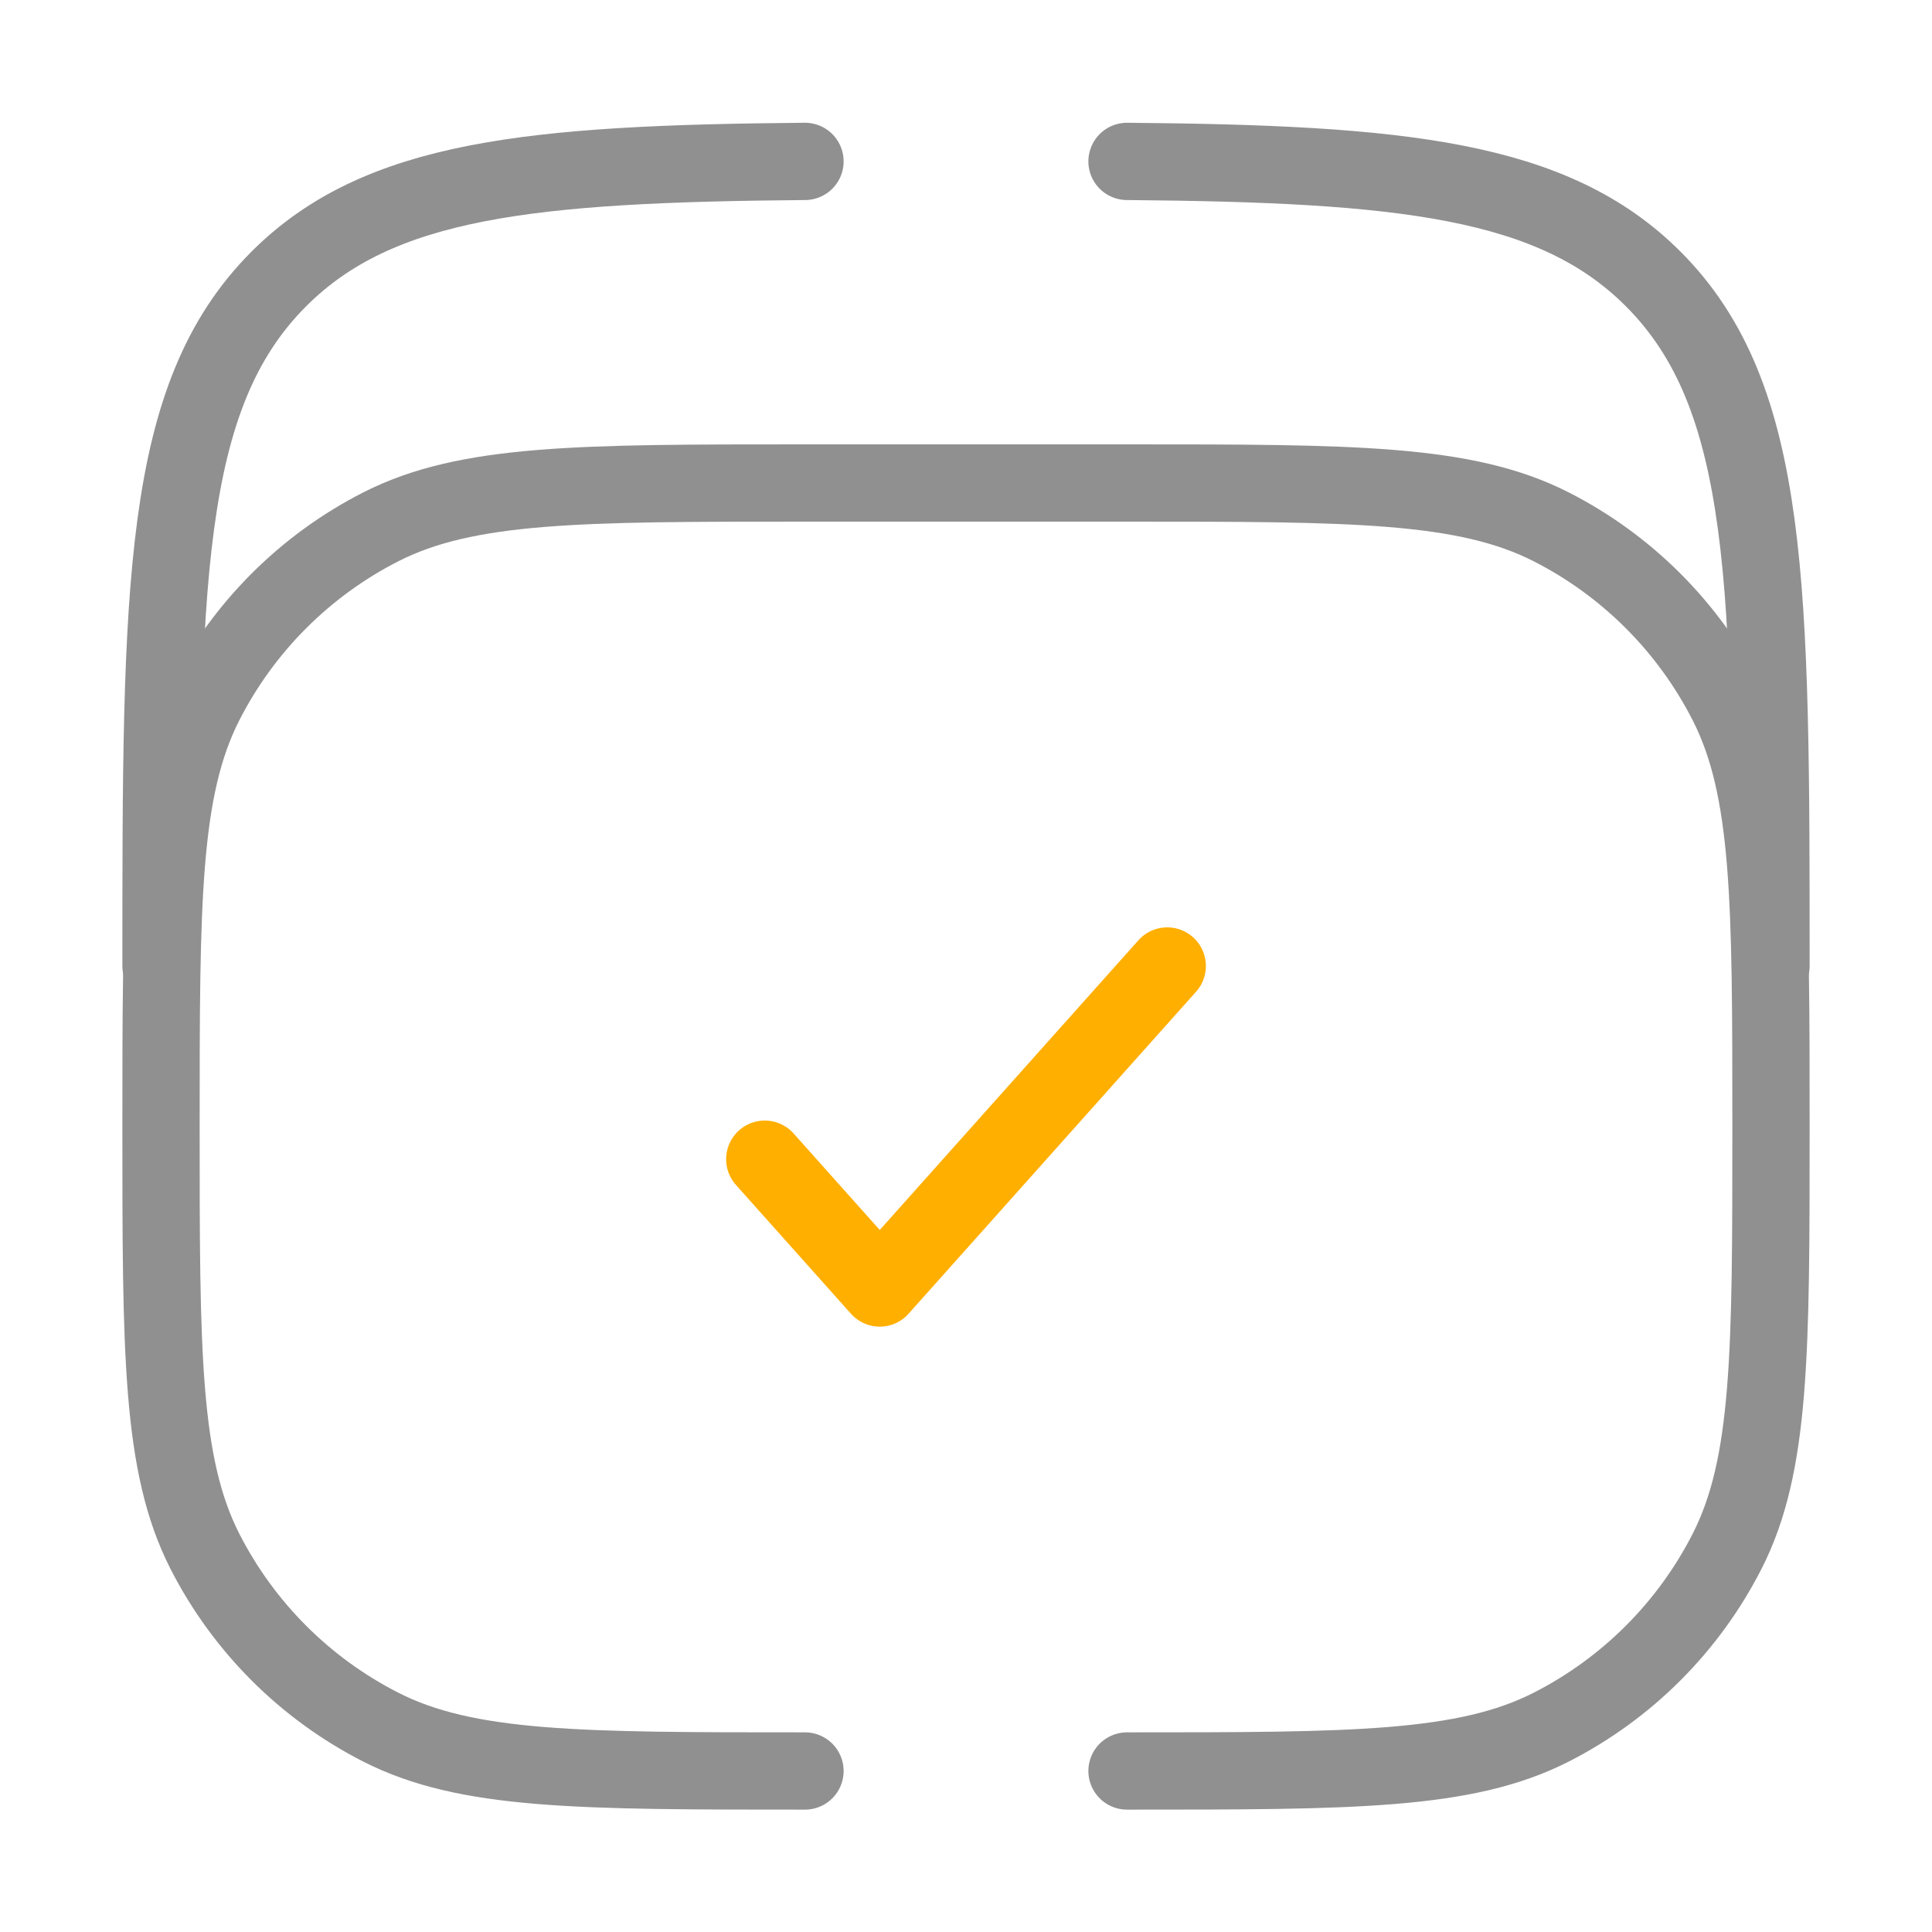
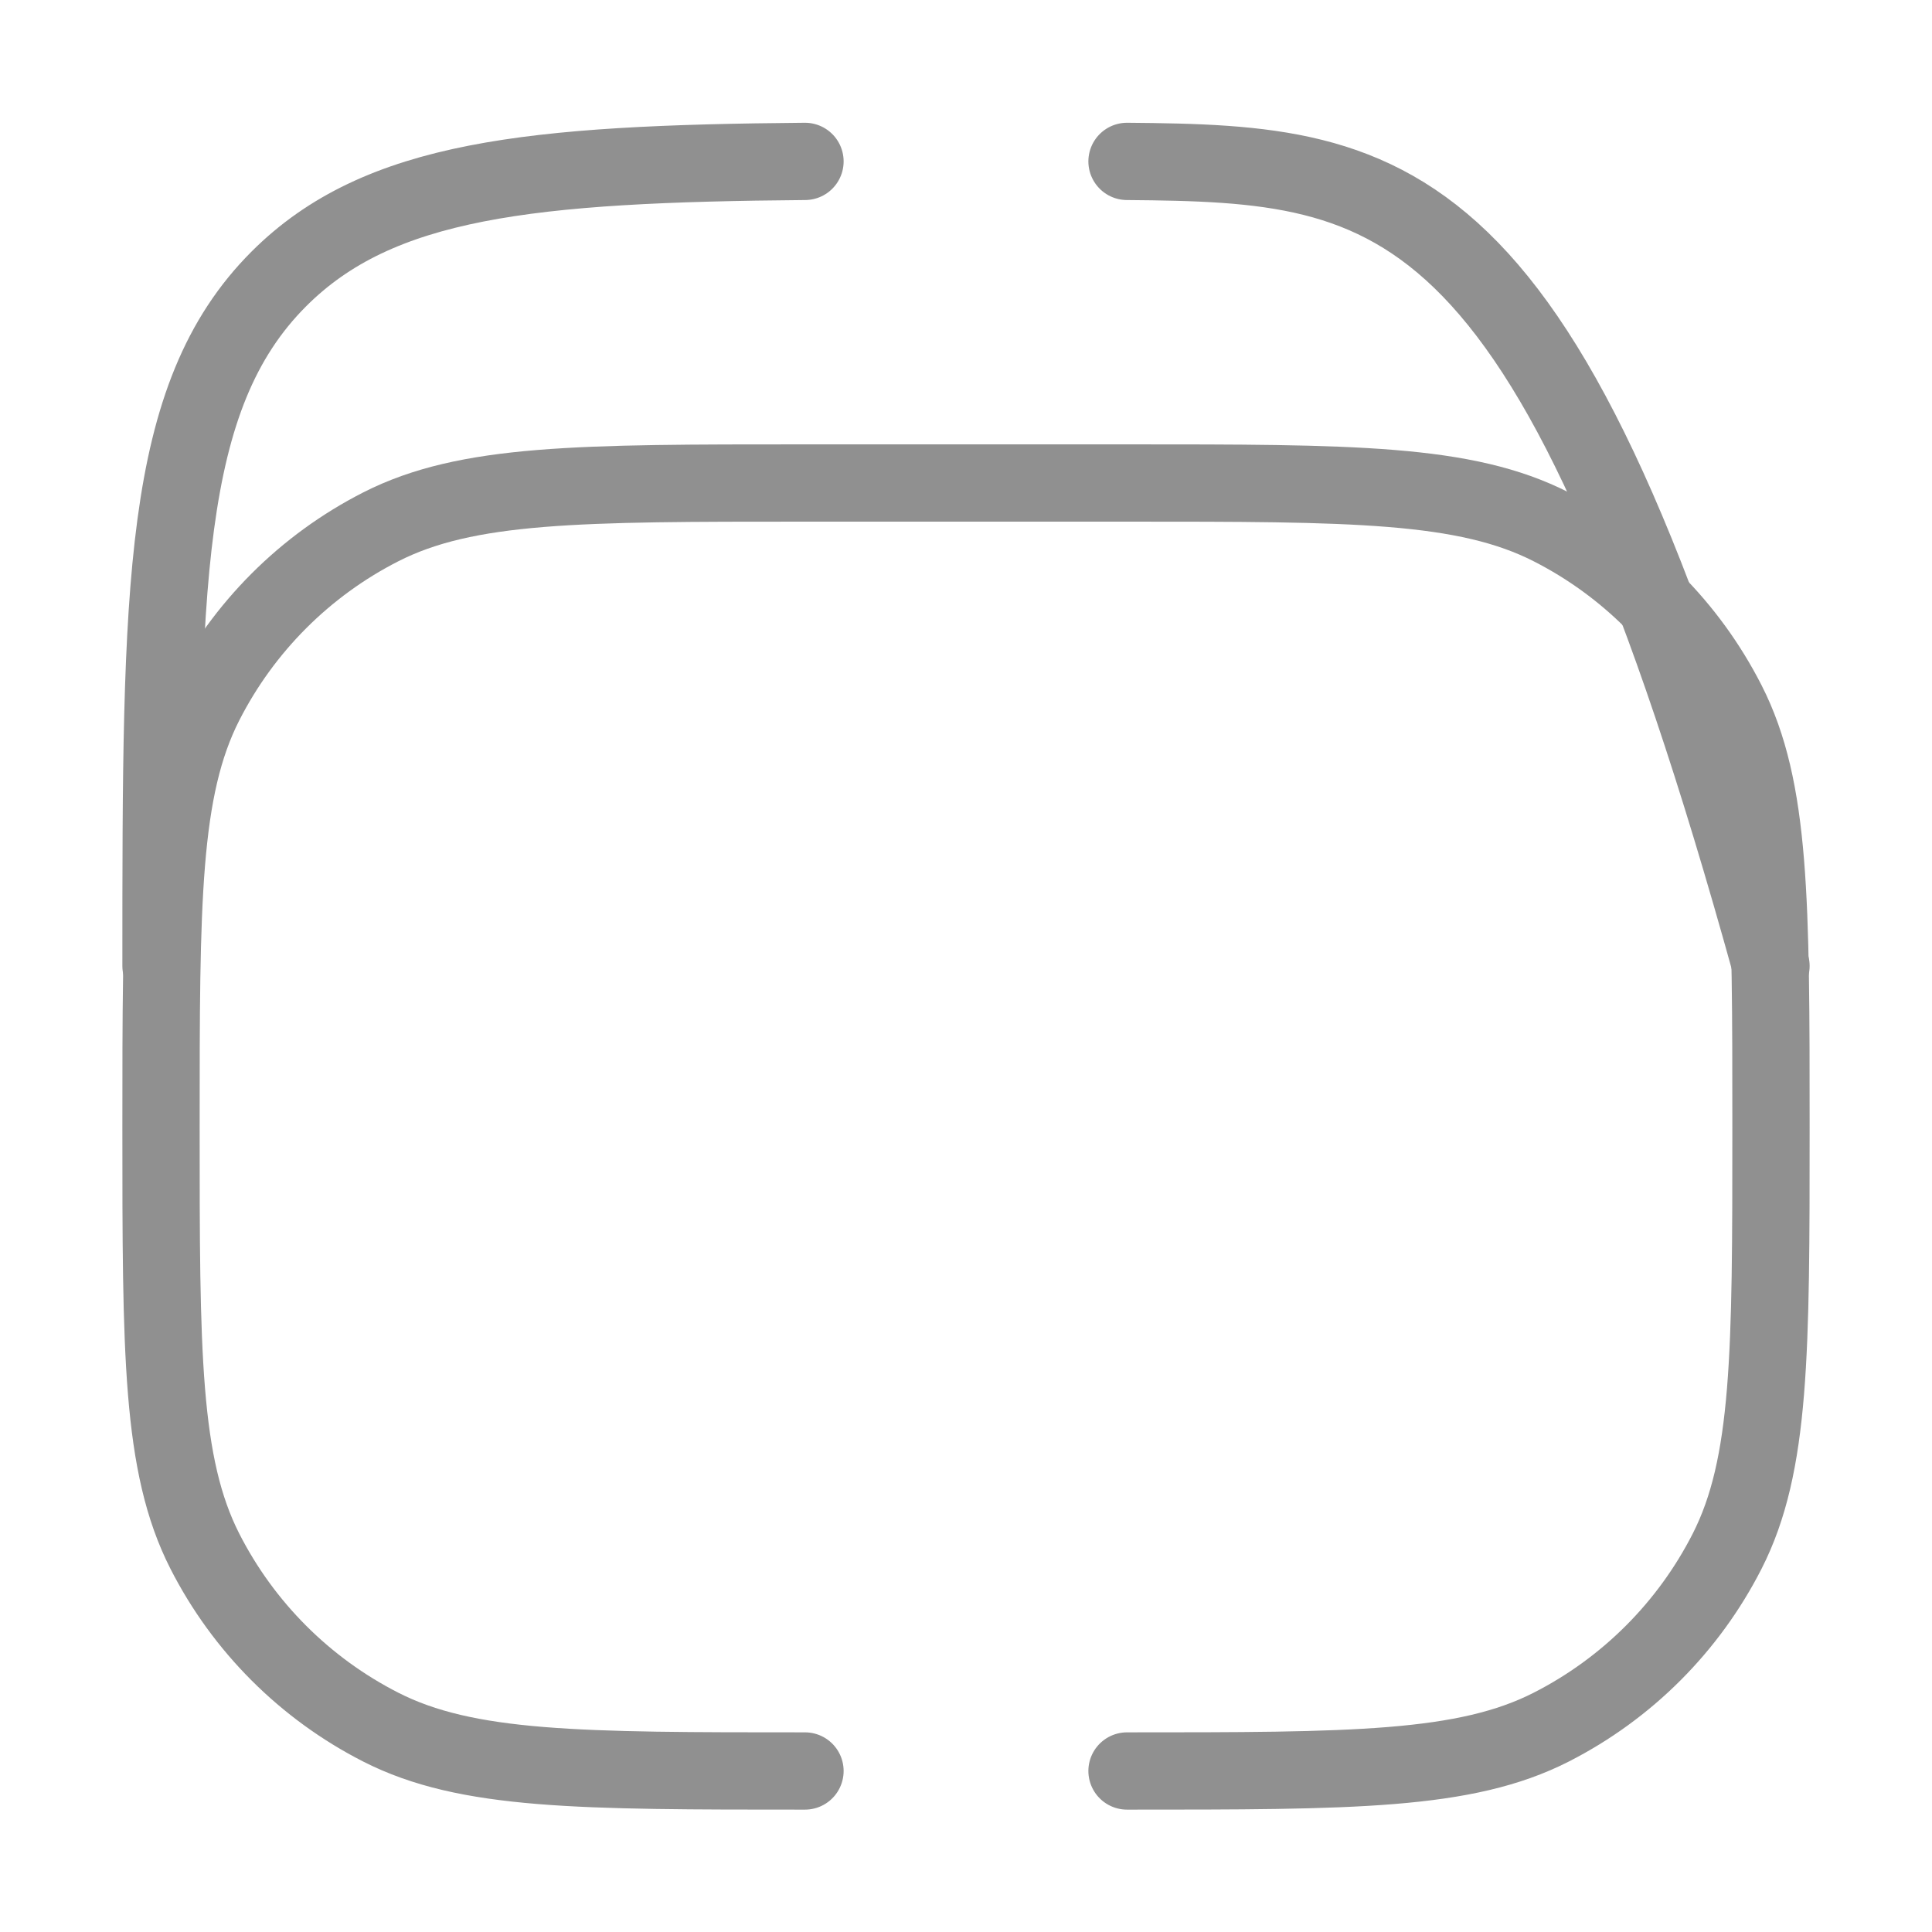
<svg xmlns="http://www.w3.org/2000/svg" width="50" height="50" viewBox="0 0 50 50" fill="none">
-   <path d="M19.792 30L22.768 33.333L30.208 25" stroke="#FFAF00" stroke-width="2" stroke-linecap="round" stroke-linejoin="round" />
-   <path d="M4.167 24.999C4.167 15.178 4.167 10.268 7.218 7.217C9.803 4.632 13.723 4.237 20.833 4.177M45.833 24.999C45.833 15.178 45.833 10.268 42.782 7.217C40.197 4.632 36.277 4.237 29.167 4.177" stroke="#909090" stroke-width="2" stroke-linecap="round" />
+   <path d="M4.167 24.999C4.167 15.178 4.167 10.268 7.218 7.217C9.803 4.632 13.723 4.237 20.833 4.177M45.833 24.999C40.197 4.632 36.277 4.237 29.167 4.177" stroke="#909090" stroke-width="2" stroke-linecap="round" />
  <path d="M20.833 45.833C14.999 45.833 12.083 45.833 9.854 44.698C7.894 43.699 6.301 42.106 5.302 40.146C4.167 37.917 4.167 35.001 4.167 29.167C4.167 23.333 4.167 20.416 5.302 18.188C6.301 16.228 7.894 14.634 9.854 13.635C12.083 12.5 14.999 12.5 20.833 12.5H29.167C35.001 12.5 37.918 12.5 40.146 13.635C42.106 14.634 43.699 16.228 44.698 18.188C45.833 20.416 45.833 23.333 45.833 29.167C45.833 35.001 45.833 37.917 44.698 40.146C43.699 42.106 42.106 43.699 40.146 44.698C37.918 45.833 35.001 45.833 29.167 45.833" stroke="#909090" stroke-width="2" stroke-linecap="round" />
</svg>